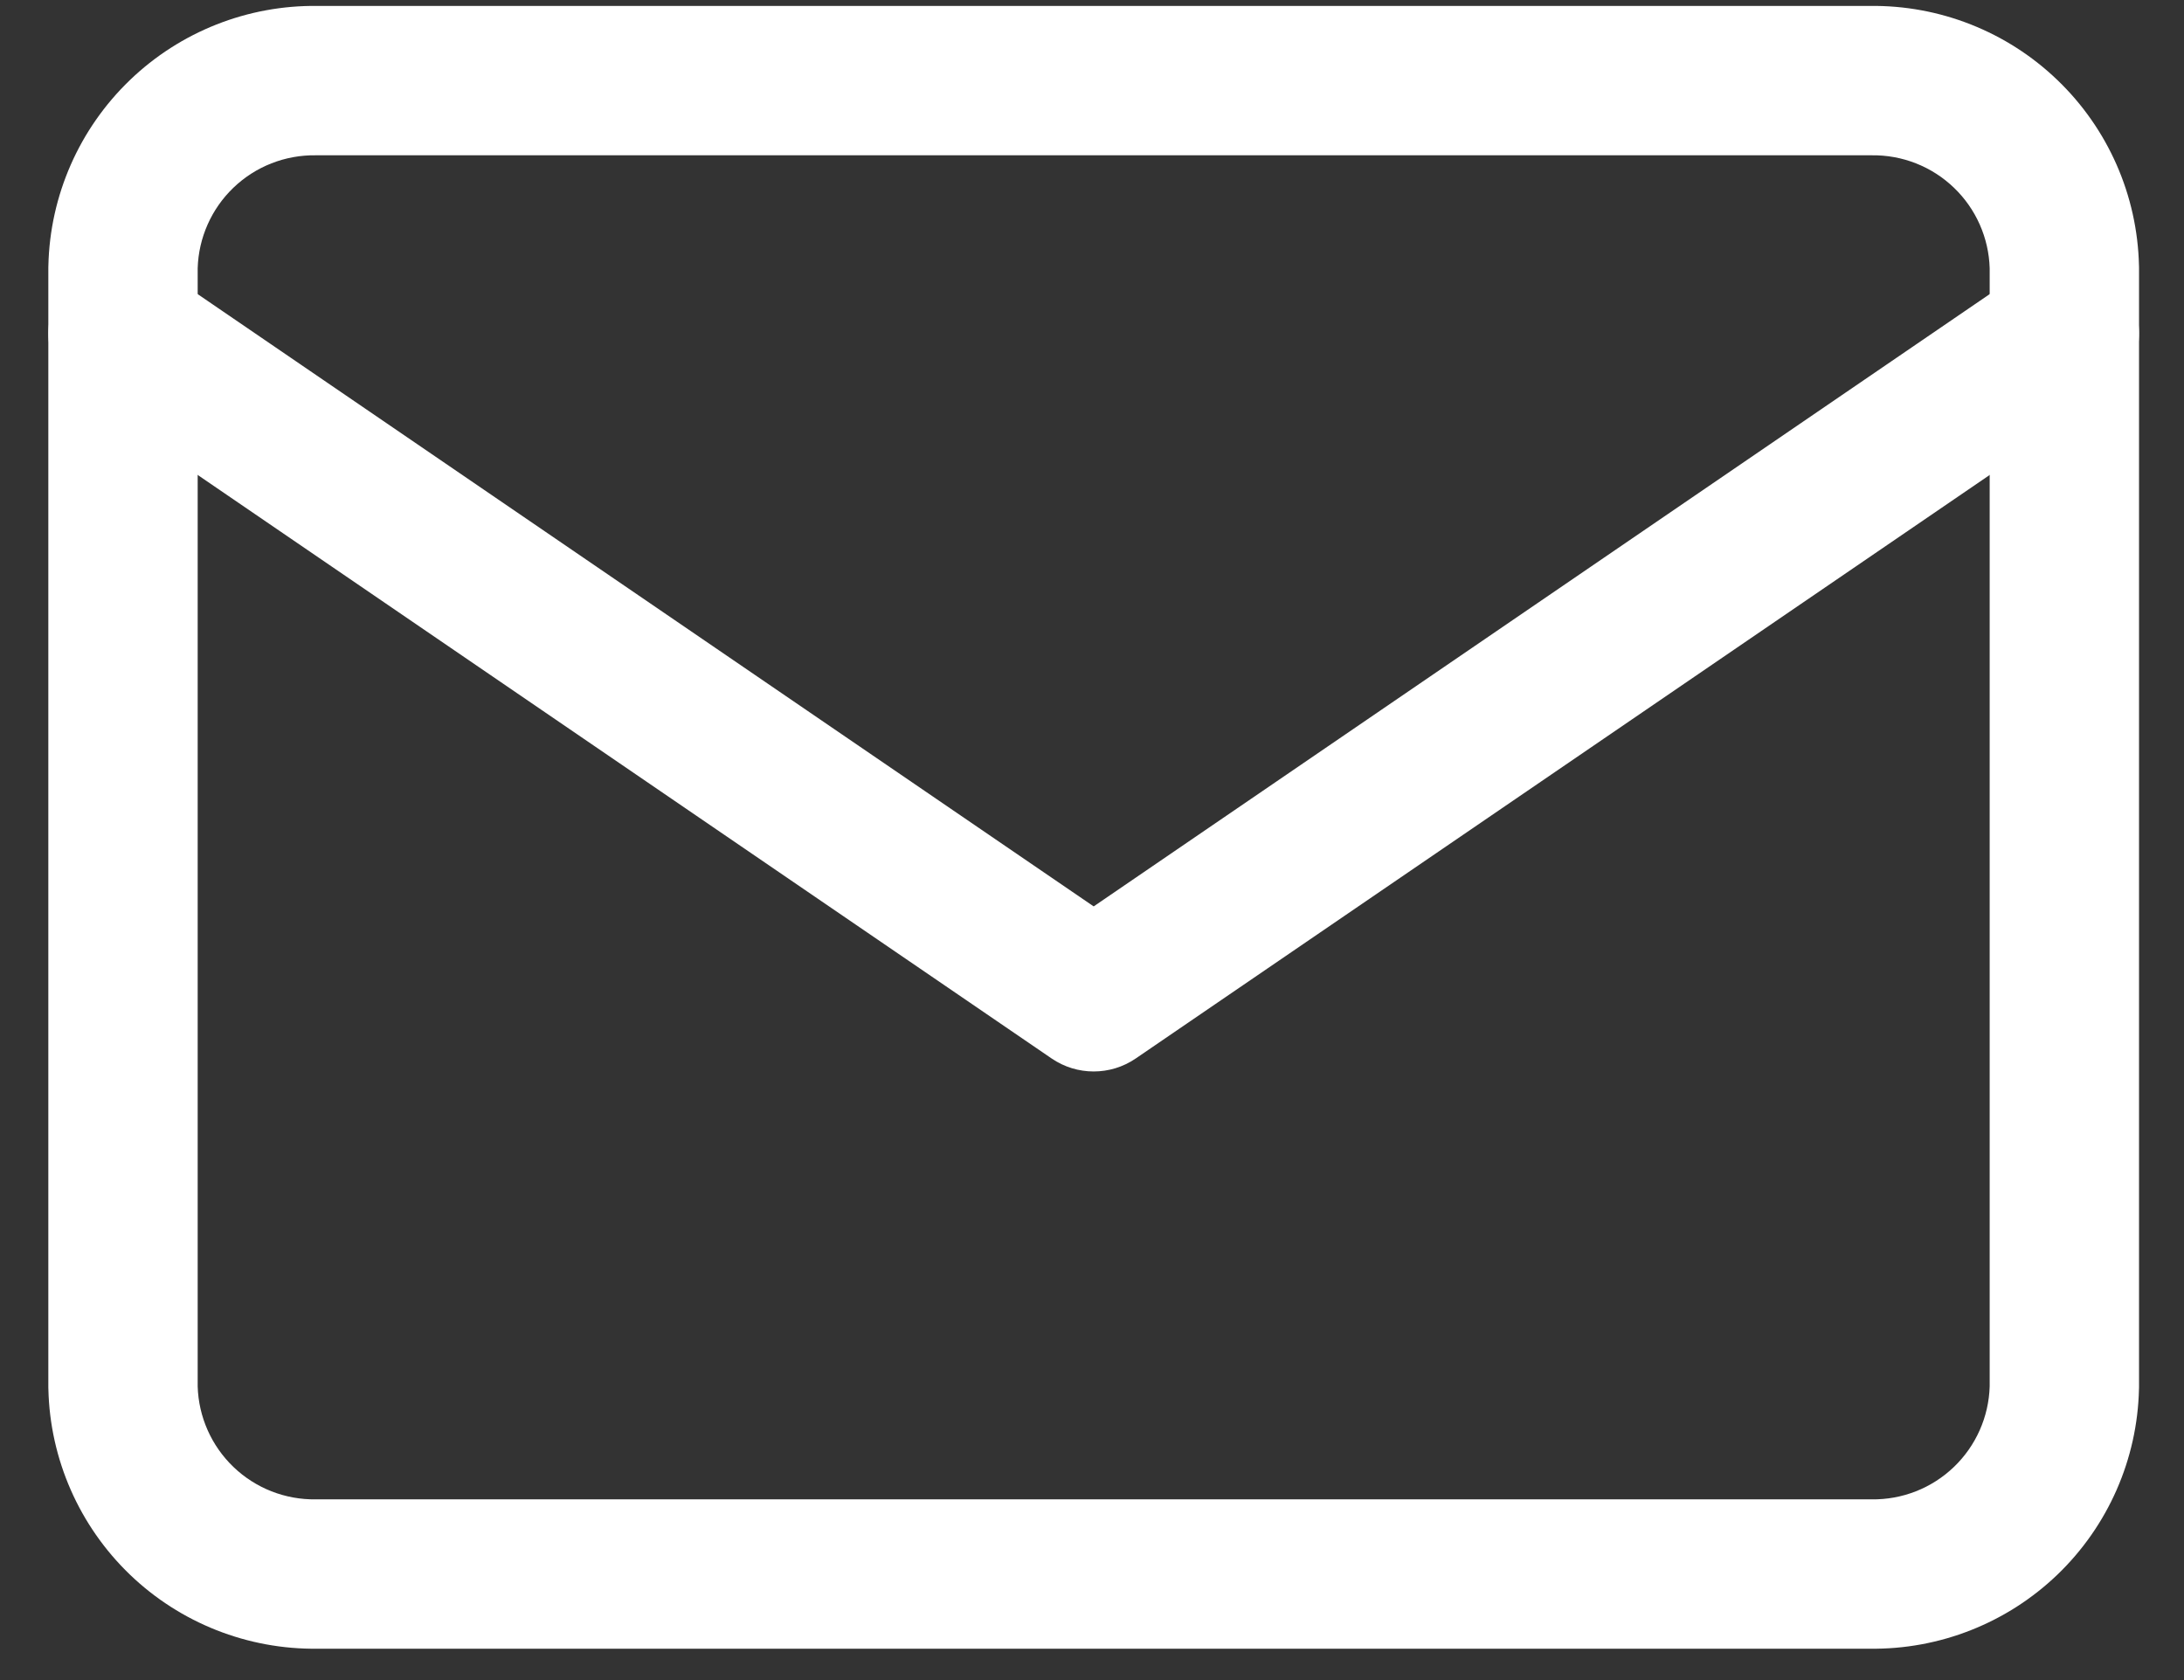
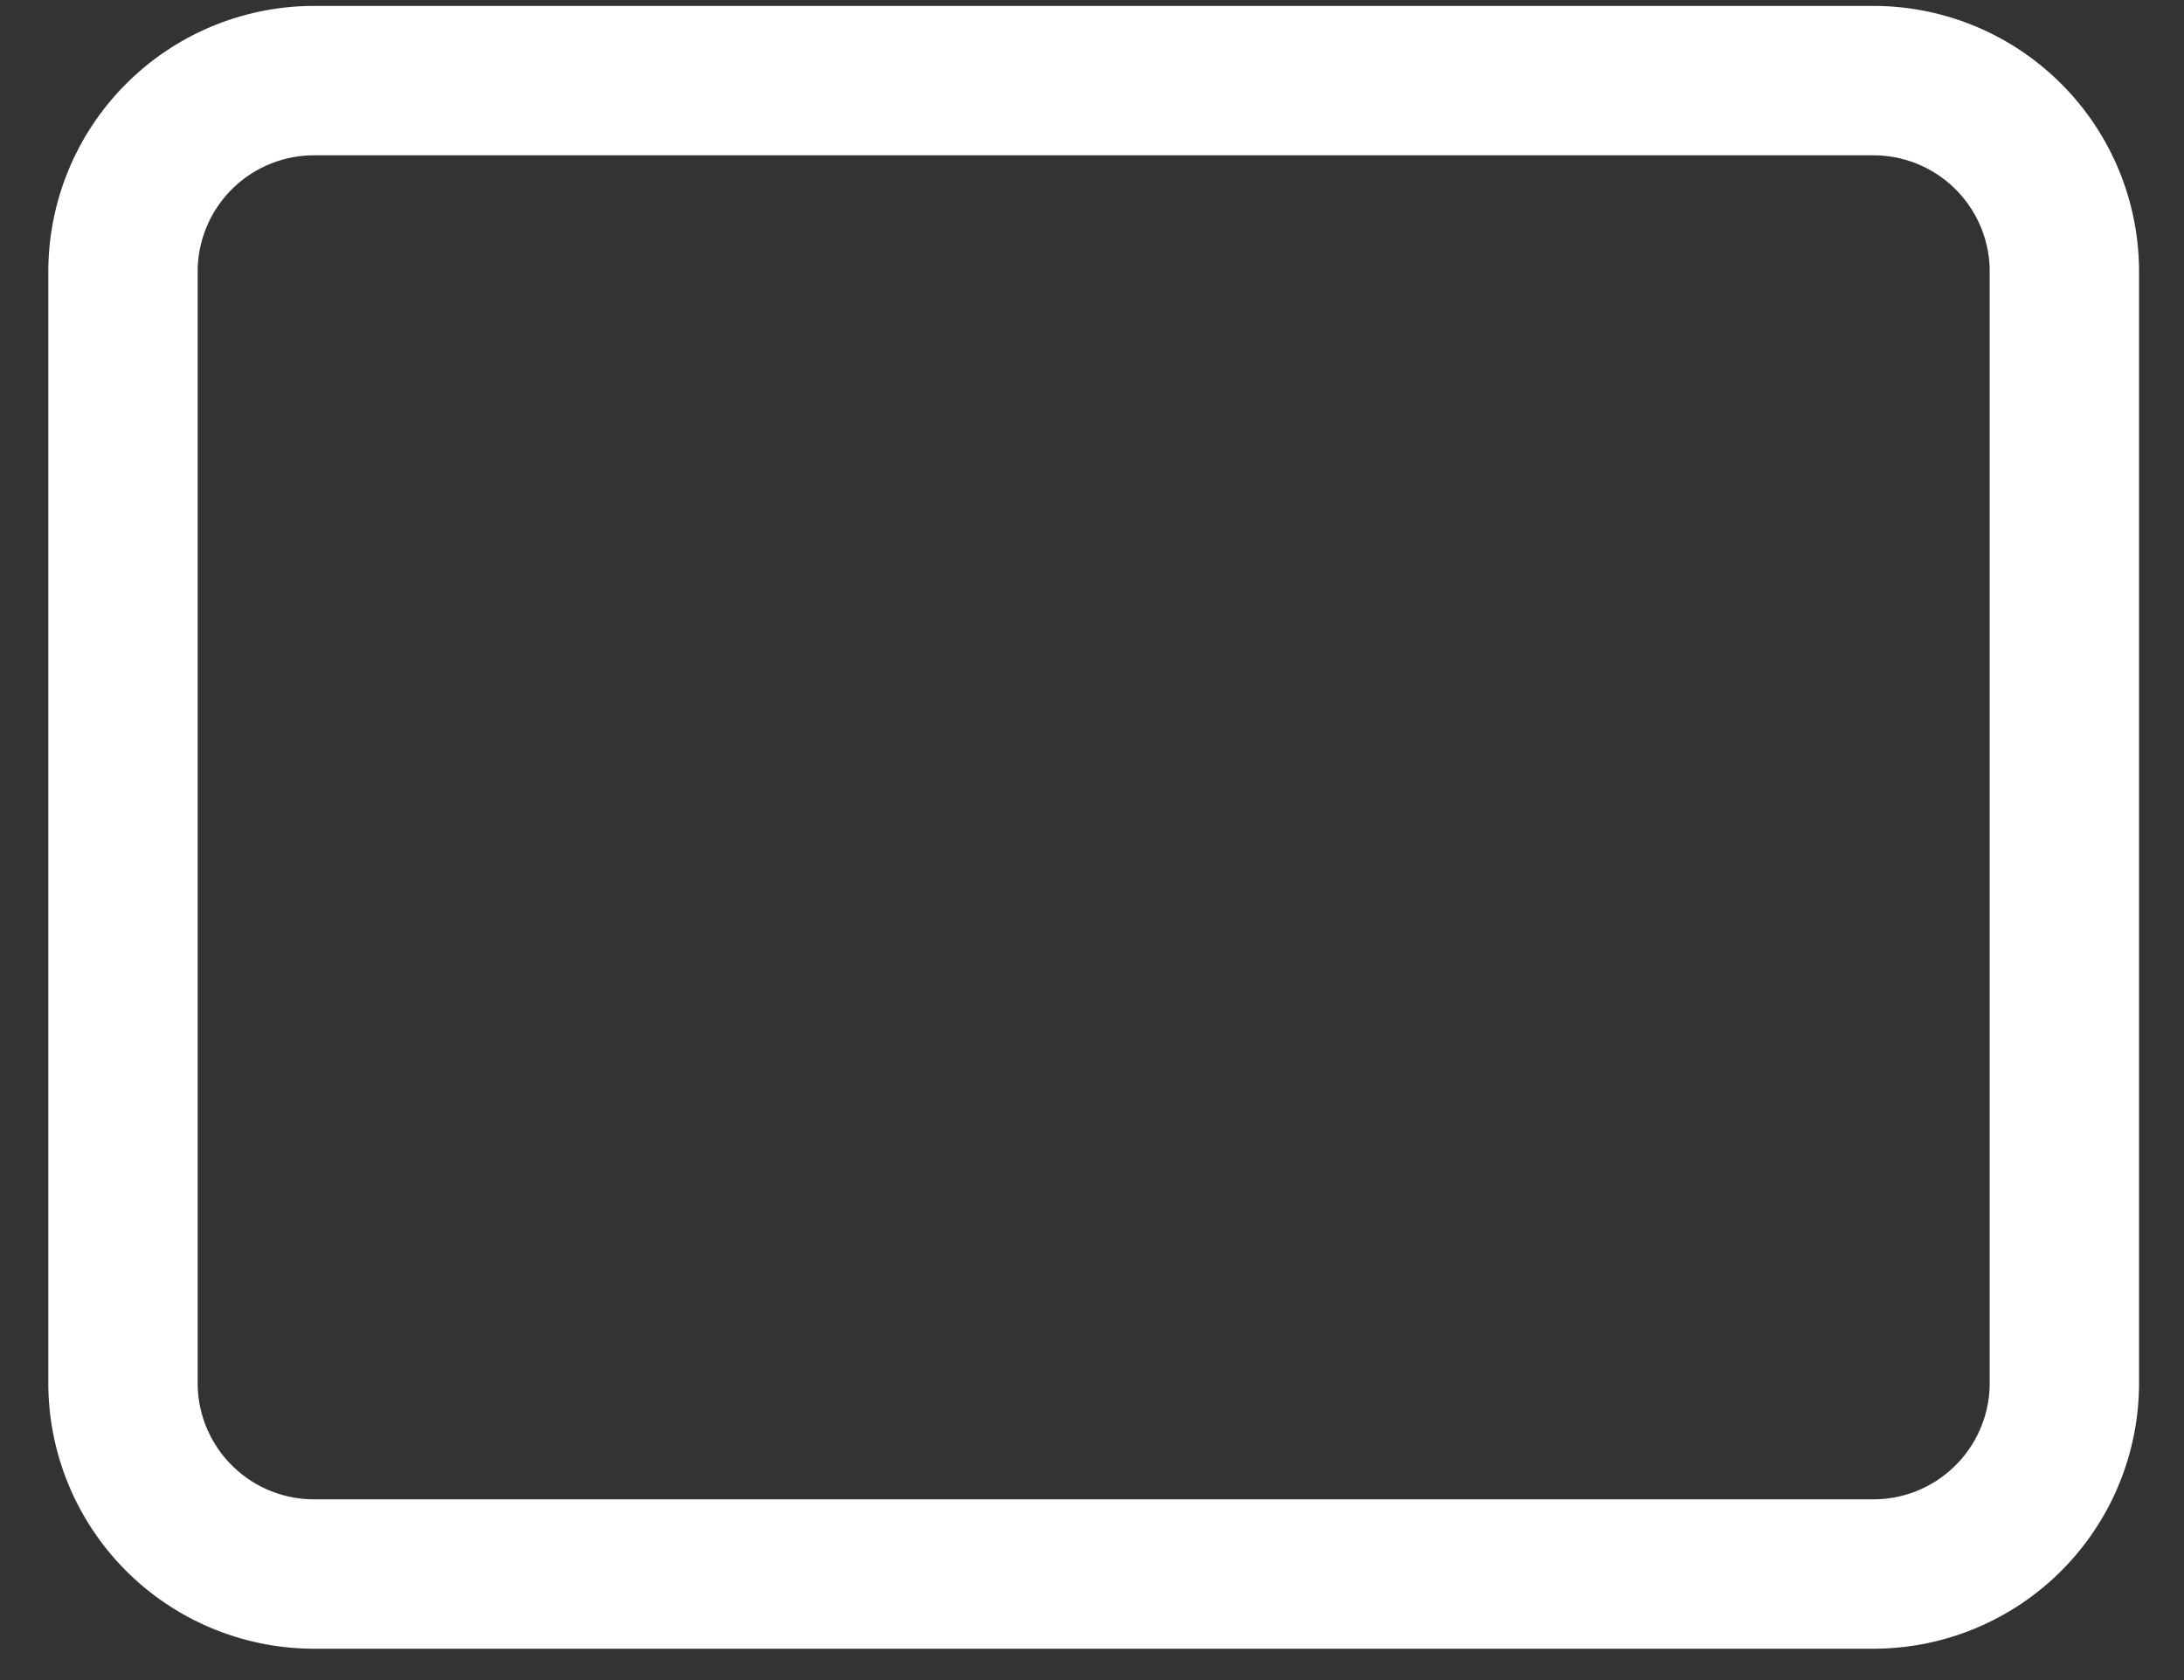
<svg xmlns="http://www.w3.org/2000/svg" width="39" height="30" viewBox="0 0 39 30" fill="none">
  <rect x="0" y="0" width="39" height="30" fill="#333333" stroke="none" />
  <path fill-rule="evenodd" clip-rule="evenodd" d="M5.639 2.773C5.091 2.765 4.562 2.973 4.167 3.353C3.775 3.73 3.546 4.246 3.53 4.79V24.756C3.546 25.3 3.775 25.816 4.167 26.193C4.563 26.574 5.093 26.782 5.642 26.773L5.663 26.773H33.397L33.418 26.773C33.967 26.782 34.497 26.574 34.893 26.193C35.285 25.816 35.514 25.3 35.53 24.756V4.79C35.514 4.246 35.285 3.73 34.893 3.353C34.497 2.972 33.967 2.764 33.418 2.773L33.397 2.773H5.663M5.673 0.106C4.425 0.089 3.219 0.565 2.319 1.431C1.416 2.299 0.892 3.49 0.864 4.743C0.864 4.753 0.863 4.763 0.863 4.773V24.773C0.863 24.783 0.864 24.794 0.864 24.804C0.892 26.056 1.416 27.247 2.319 28.116C3.219 28.981 4.425 29.457 5.673 29.44H33.387C34.636 29.457 35.841 28.981 36.741 28.116C37.645 27.247 38.168 26.056 38.196 24.804C38.197 24.794 38.197 24.783 38.197 24.773V4.773C38.197 4.763 38.197 4.753 38.196 4.743C38.168 3.49 37.645 2.299 36.741 1.431C35.841 0.565 34.636 0.089 33.387 0.106H5.673Z" fill="#ffffff" />
-   <path fill-rule="evenodd" clip-rule="evenodd" d="M1.096 5.203C1.511 4.595 2.341 4.439 2.949 4.855L19.53 16.185L36.111 4.855C36.719 4.439 37.549 4.595 37.964 5.203C38.38 5.811 38.224 6.641 37.616 7.056L20.282 18.9C19.829 19.21 19.231 19.21 18.778 18.9L1.445 7.056C0.837 6.641 0.68 5.811 1.096 5.203Z" fill="#ffffff" />
</svg>